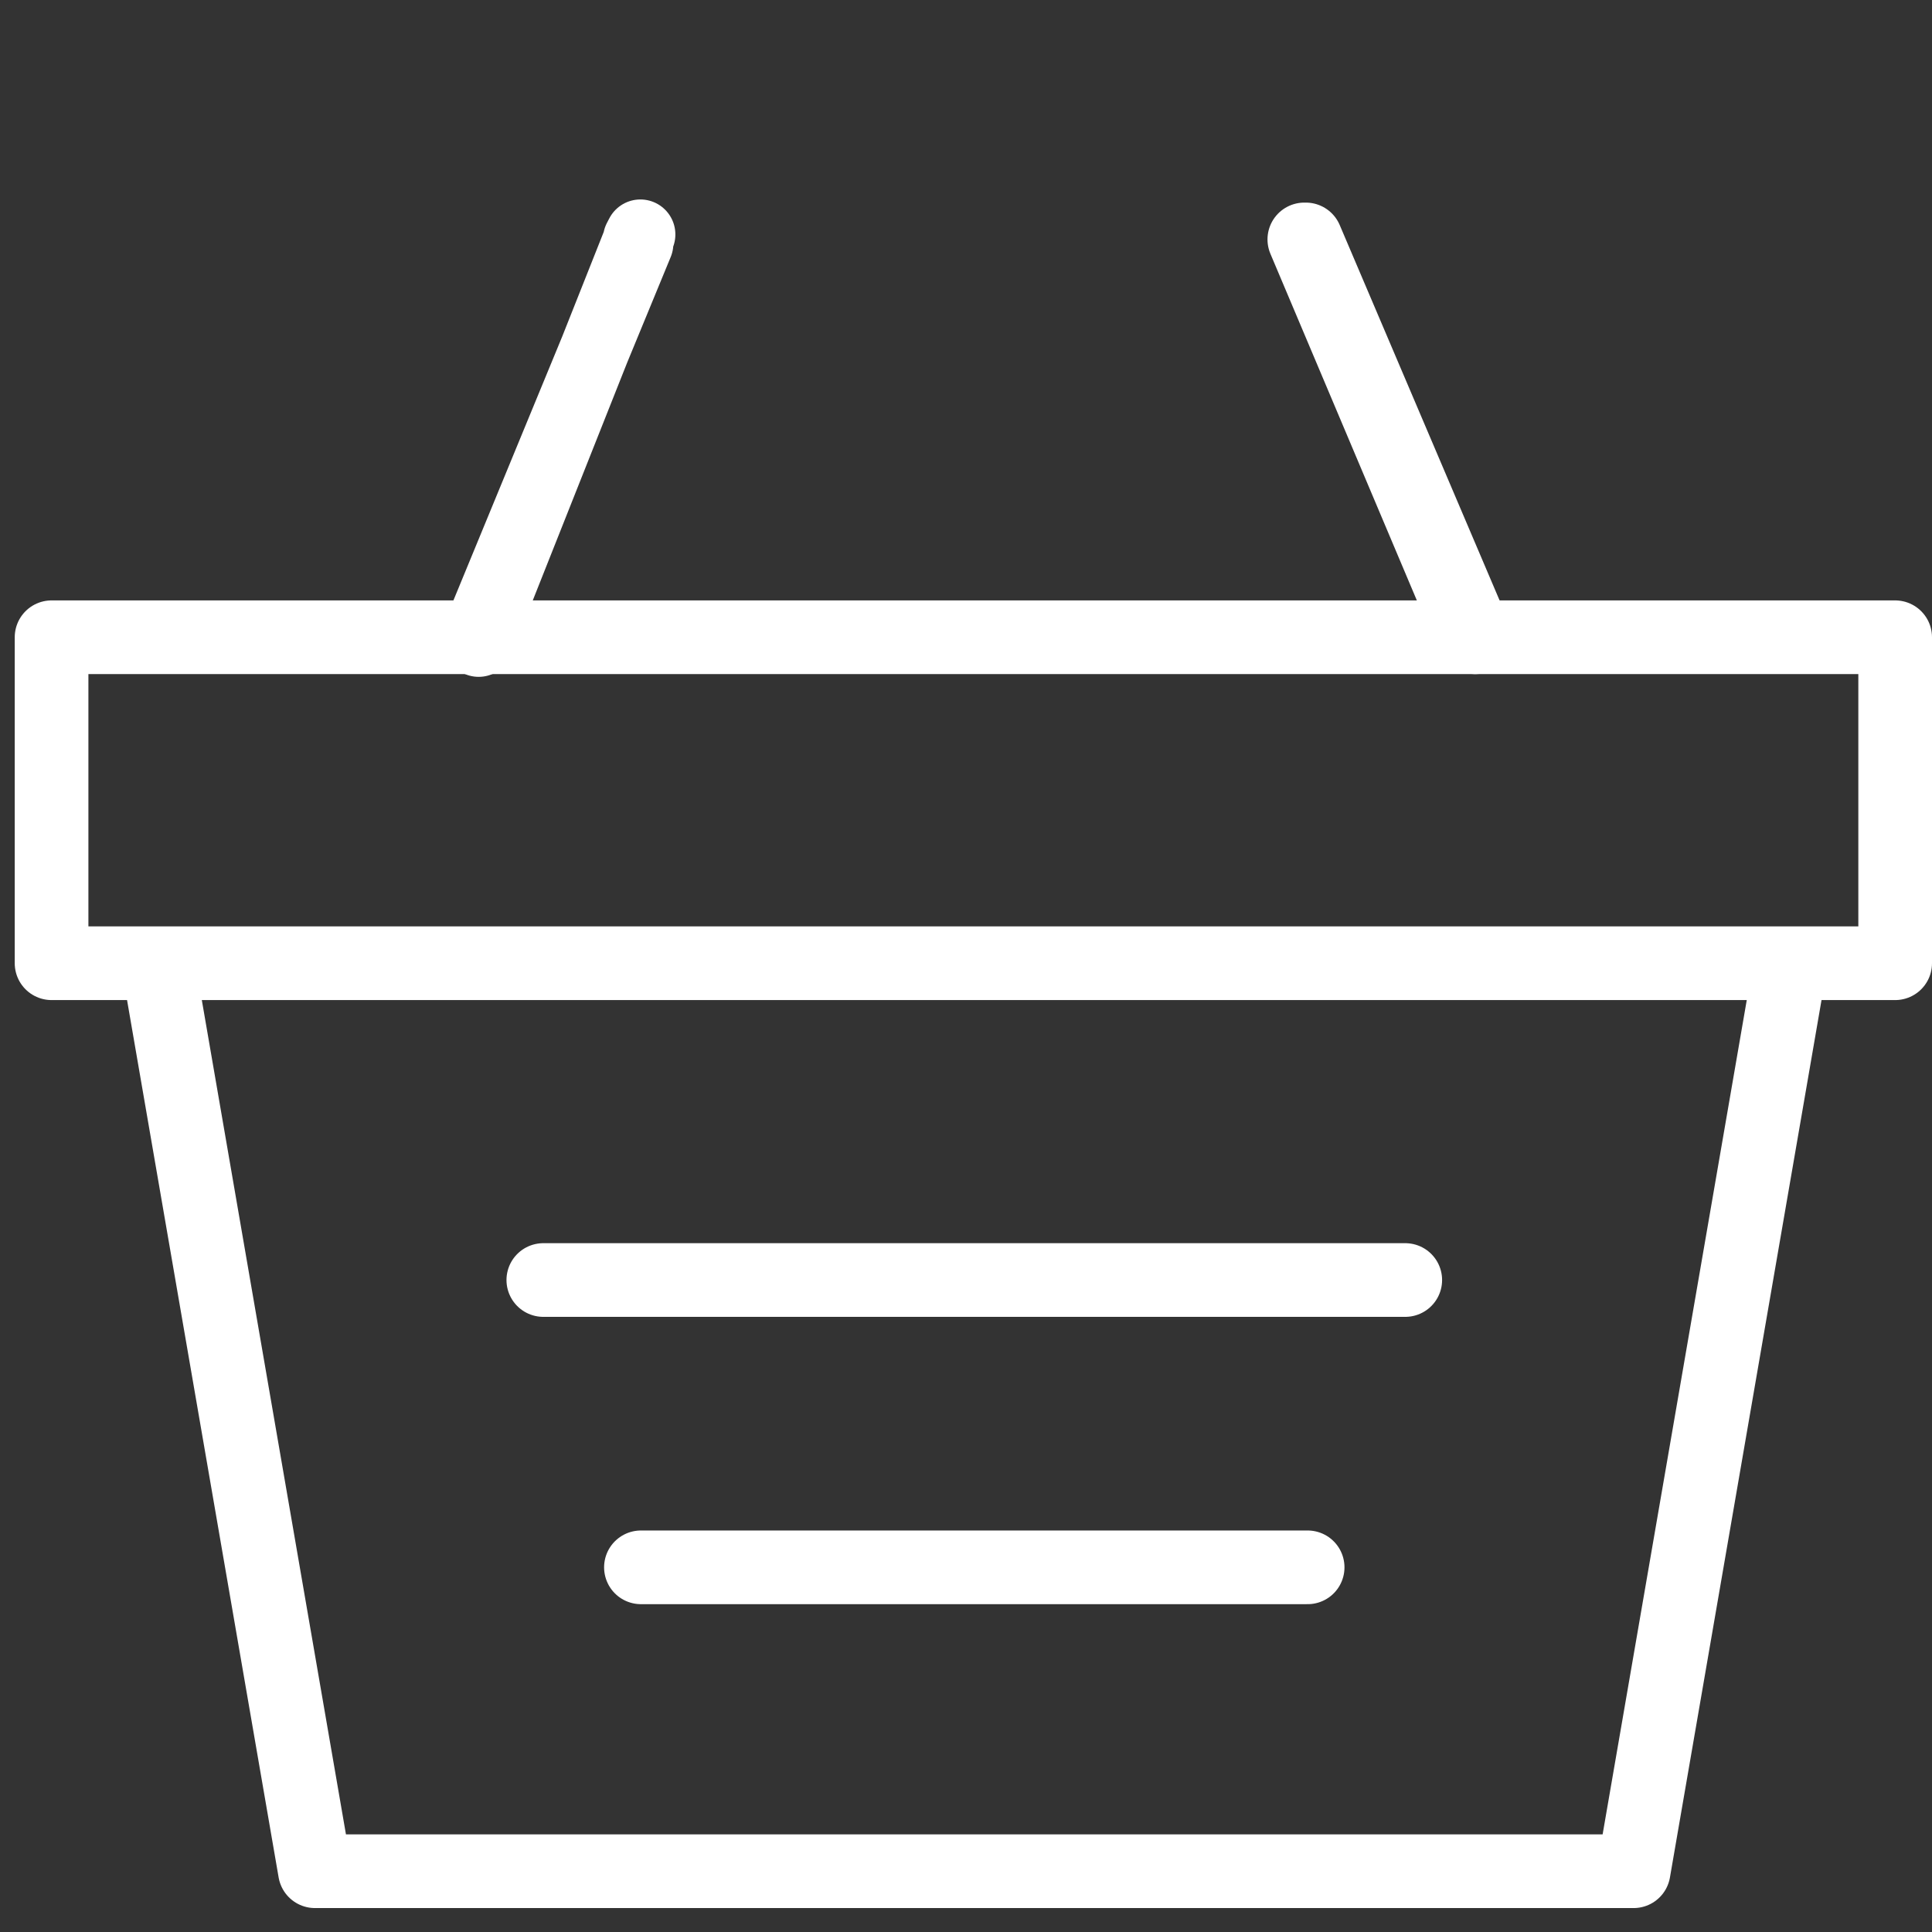
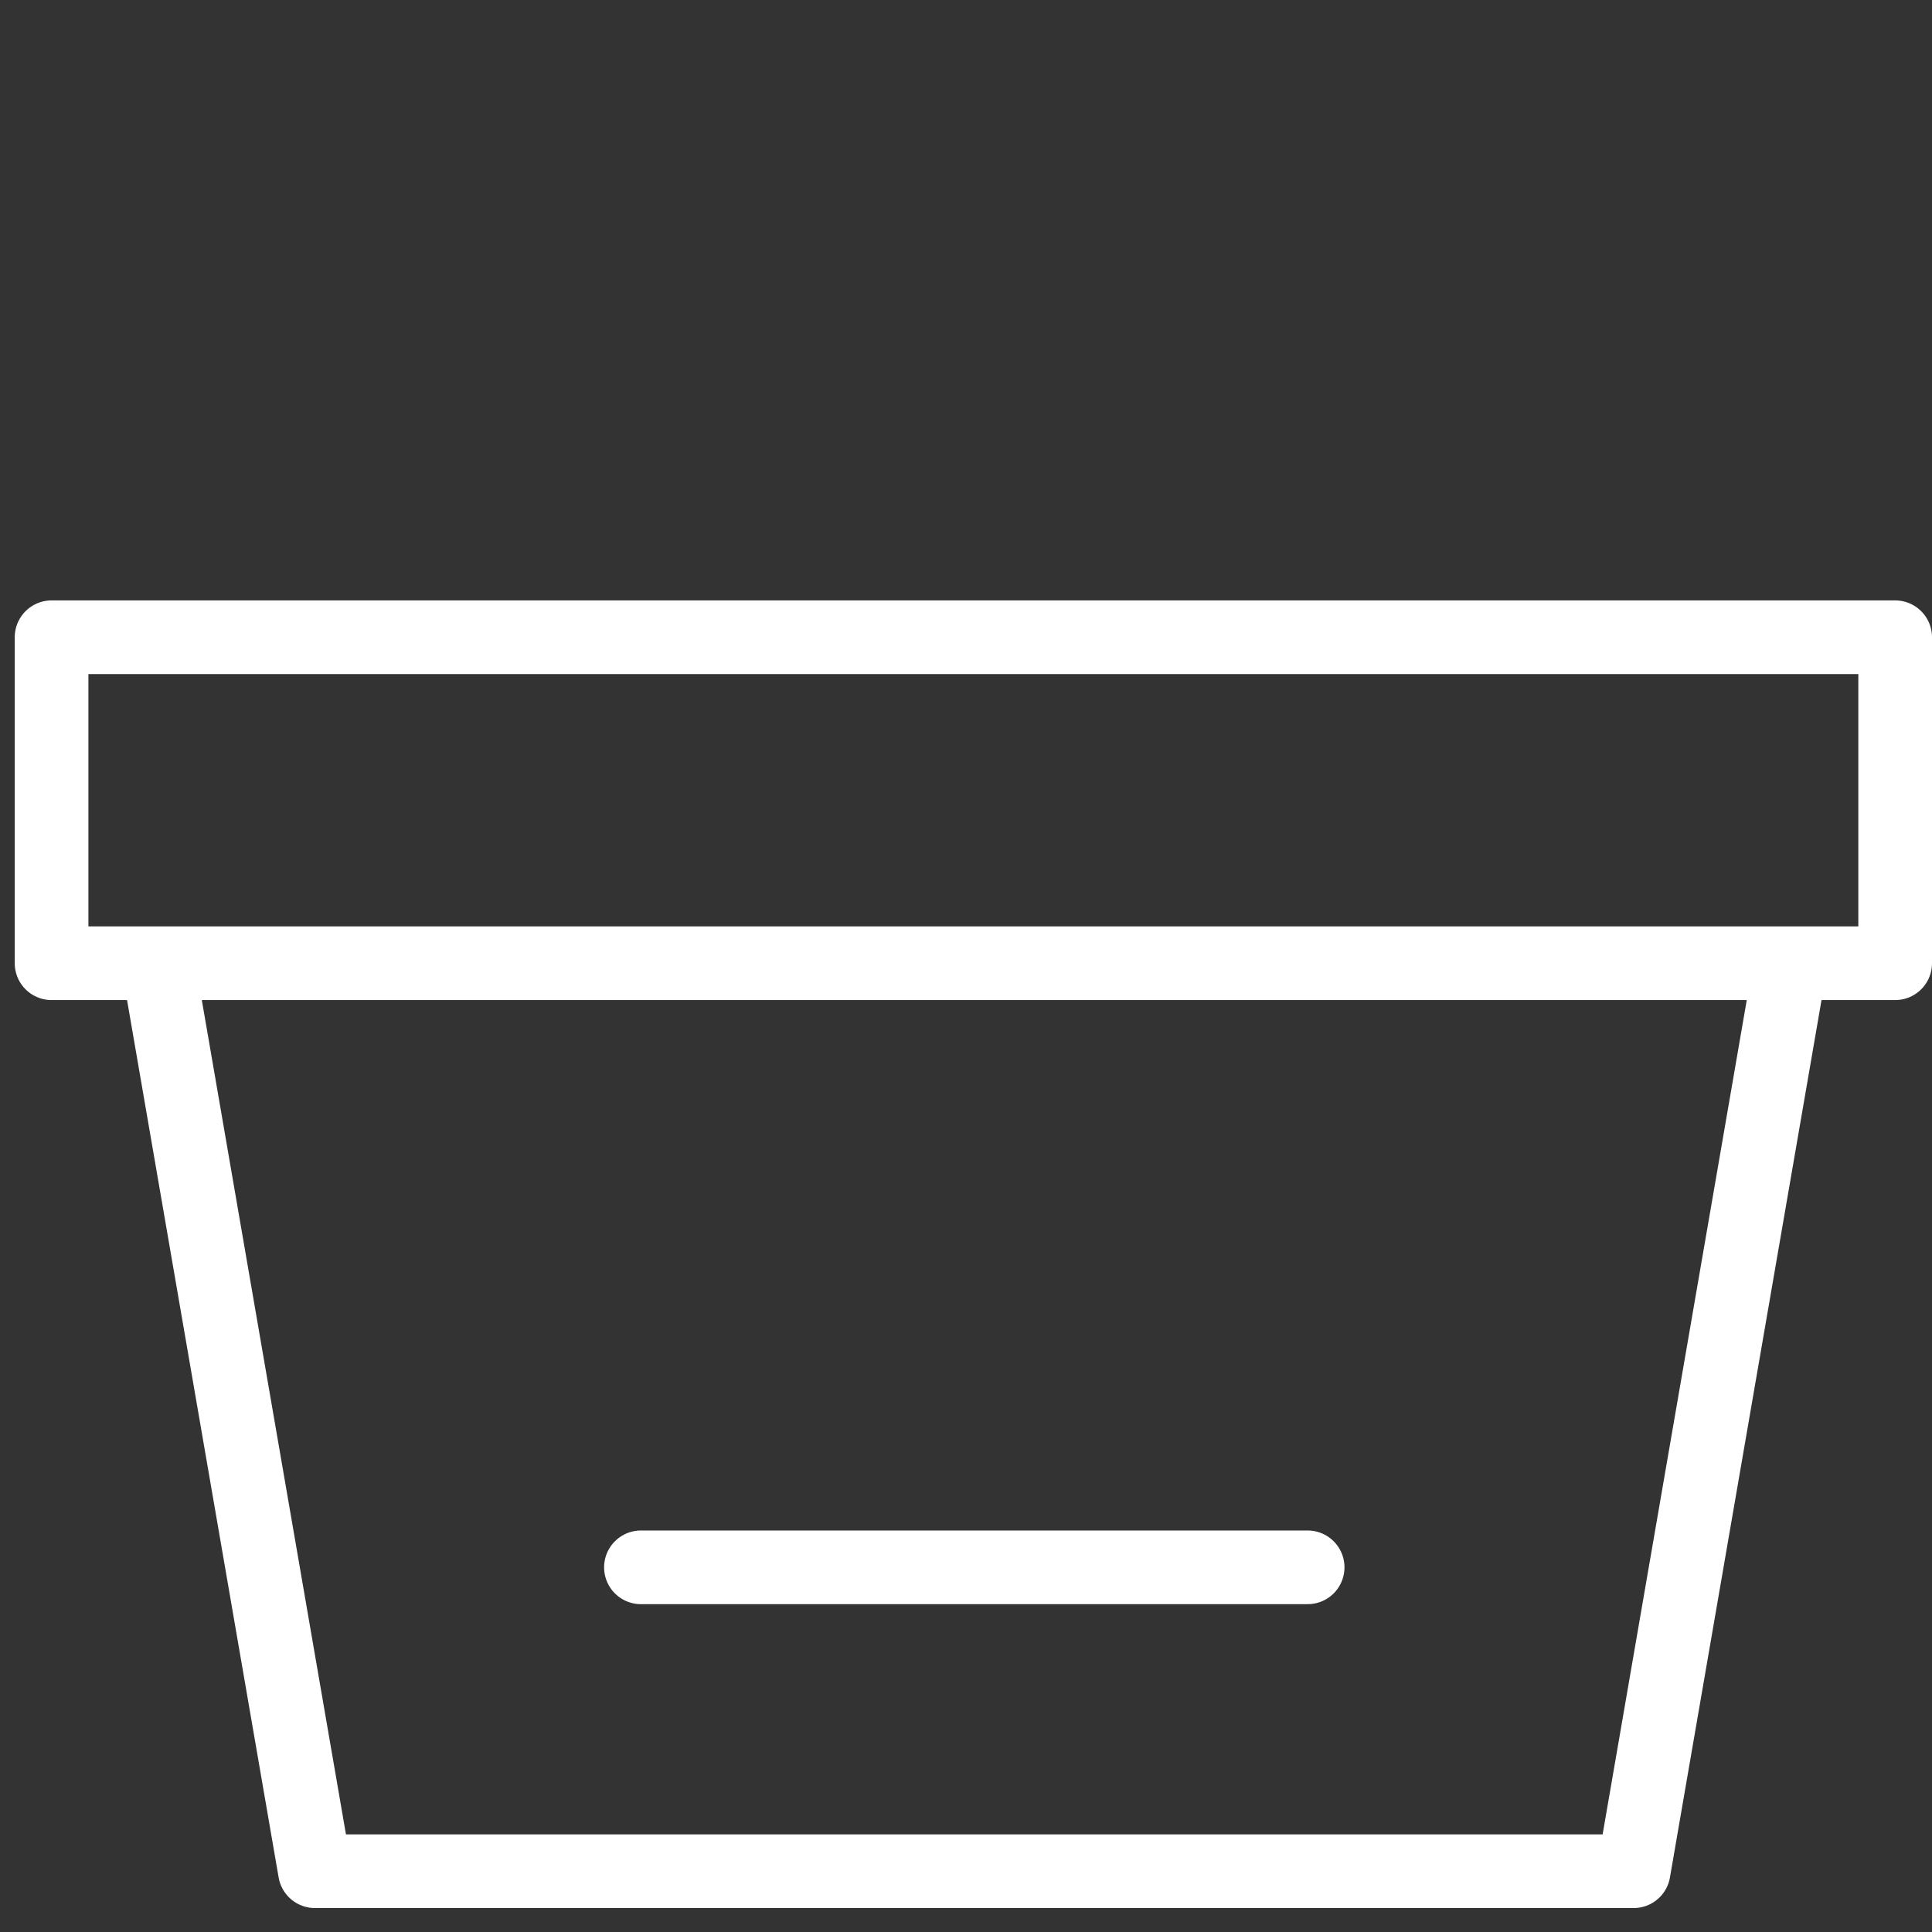
- <svg xmlns="http://www.w3.org/2000/svg" xmlns:ns1="https://boxy-svg.com" viewBox="0 0 10.49 10.49" width="10.49" height="10.49">
+ <svg xmlns="http://www.w3.org/2000/svg" viewBox="0 0 10.49 10.49" width="10.49" height="10.49">
  <rect x="0" y="0" width="10.49" height="10.49" fill="#333333" stroke="none" />
  <defs>
    <style>.cls-1{fill:#e7891a;}.Afbeeldingsstijl,.cls-2{fill:none;stroke:#3c3c3b;stroke-linecap:round;stroke-linejoin:round;}.Afbeeldingsstijl{stroke-width:0.4px;}.cls-2{stroke-width:0.38px;}</style>
  </defs>
  <rect class="Afbeeldingsstijl" x="0.28" y="3.46" width="10.01" height="1.77" style="stroke: rgb(255, 255, 255);" />
  <polyline class="Afbeeldingsstijl" points="0.86 5.24 1.71 10.16 5.29 10.16 5.29 10.16 8.87 10.16 9.72 5.24" style="stroke: rgb(255, 255, 255);" />
  <line class="Afbeeldingsstijl" x1="3.48" y1="8.51" x2="7.1" y2="8.51" style="stroke: rgb(255, 255, 255);" />
-   <polyline class="cls-2" points="2.599 3.485 3.477 1.273 3.464 1.298 3.466 1.323 2.58 3.472" style="stroke: rgb(255, 255, 255);" />
-   <line class="Afbeeldingsstijl" x1="2.95" y1="6.95" x2="7.63" y2="6.95" style="stroke: rgb(255, 255, 255);" />
-   <polyline class="Afbeeldingsstijl" points="7.989 3.447 7.082 1.3 7.104 1.338 7.09 1.3 8.01 3.46" style="stroke: rgb(255, 255, 255);" ns1:origin="0.619 0.248" />
</svg>